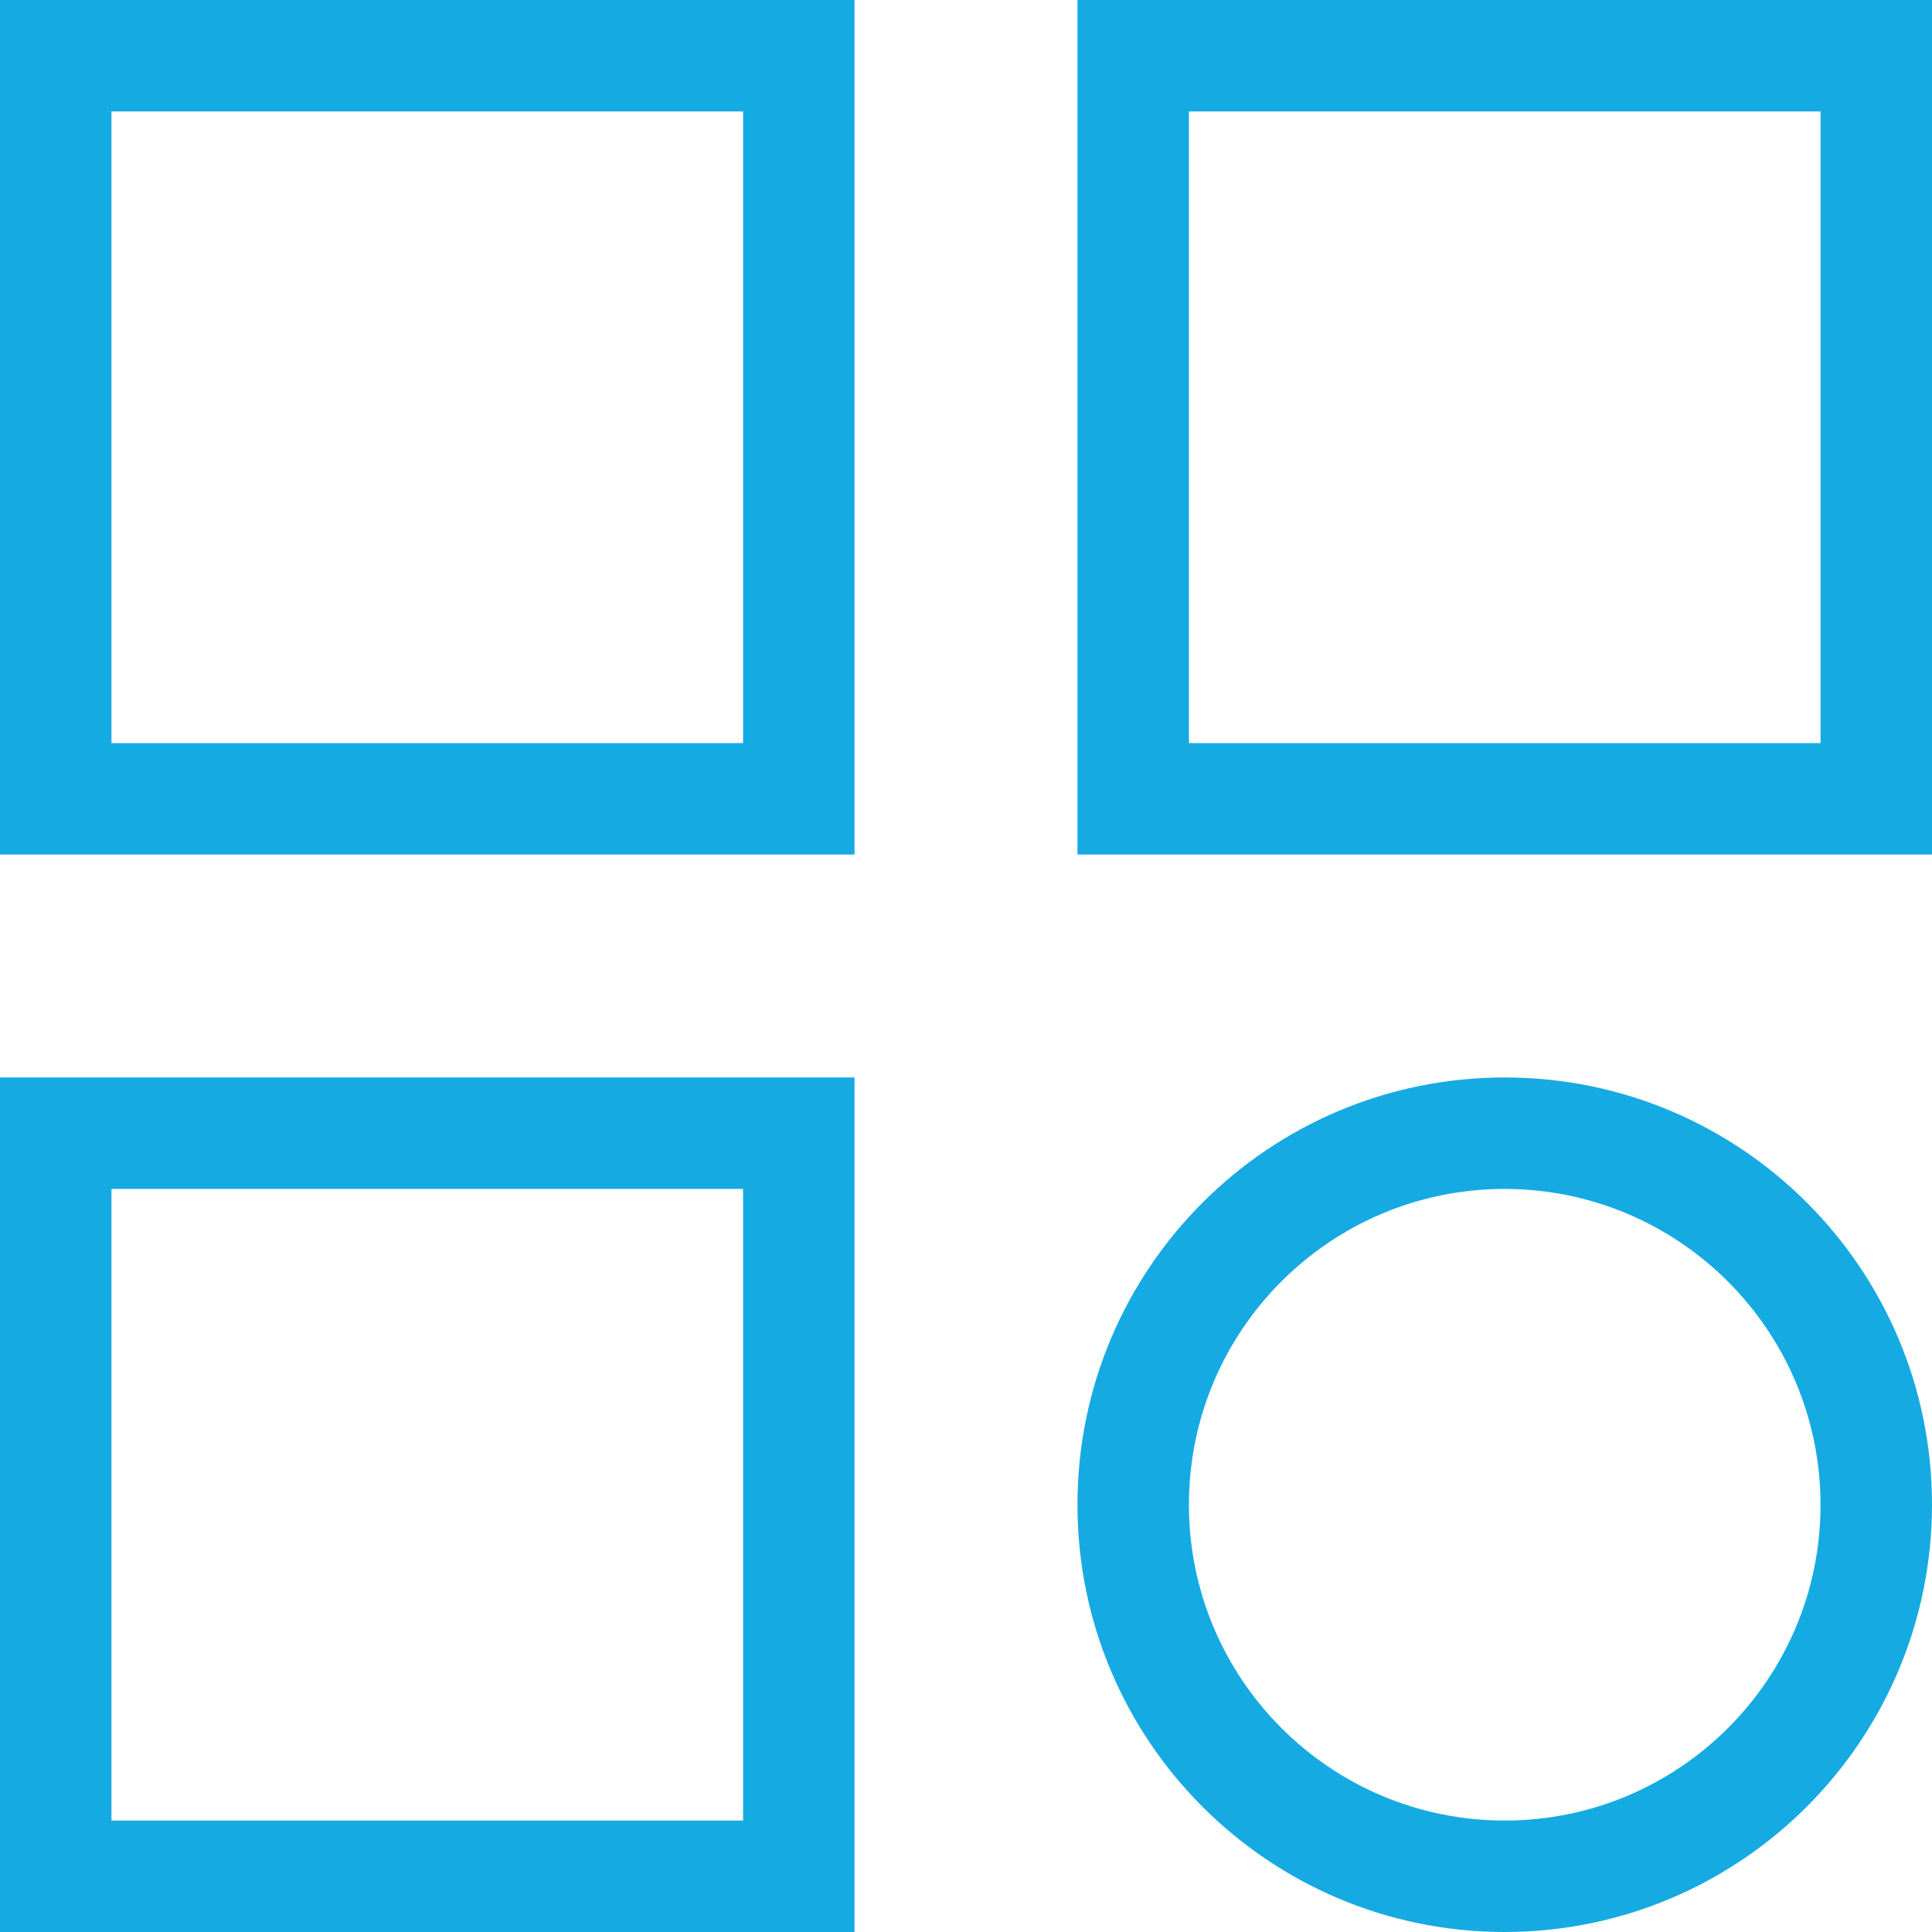
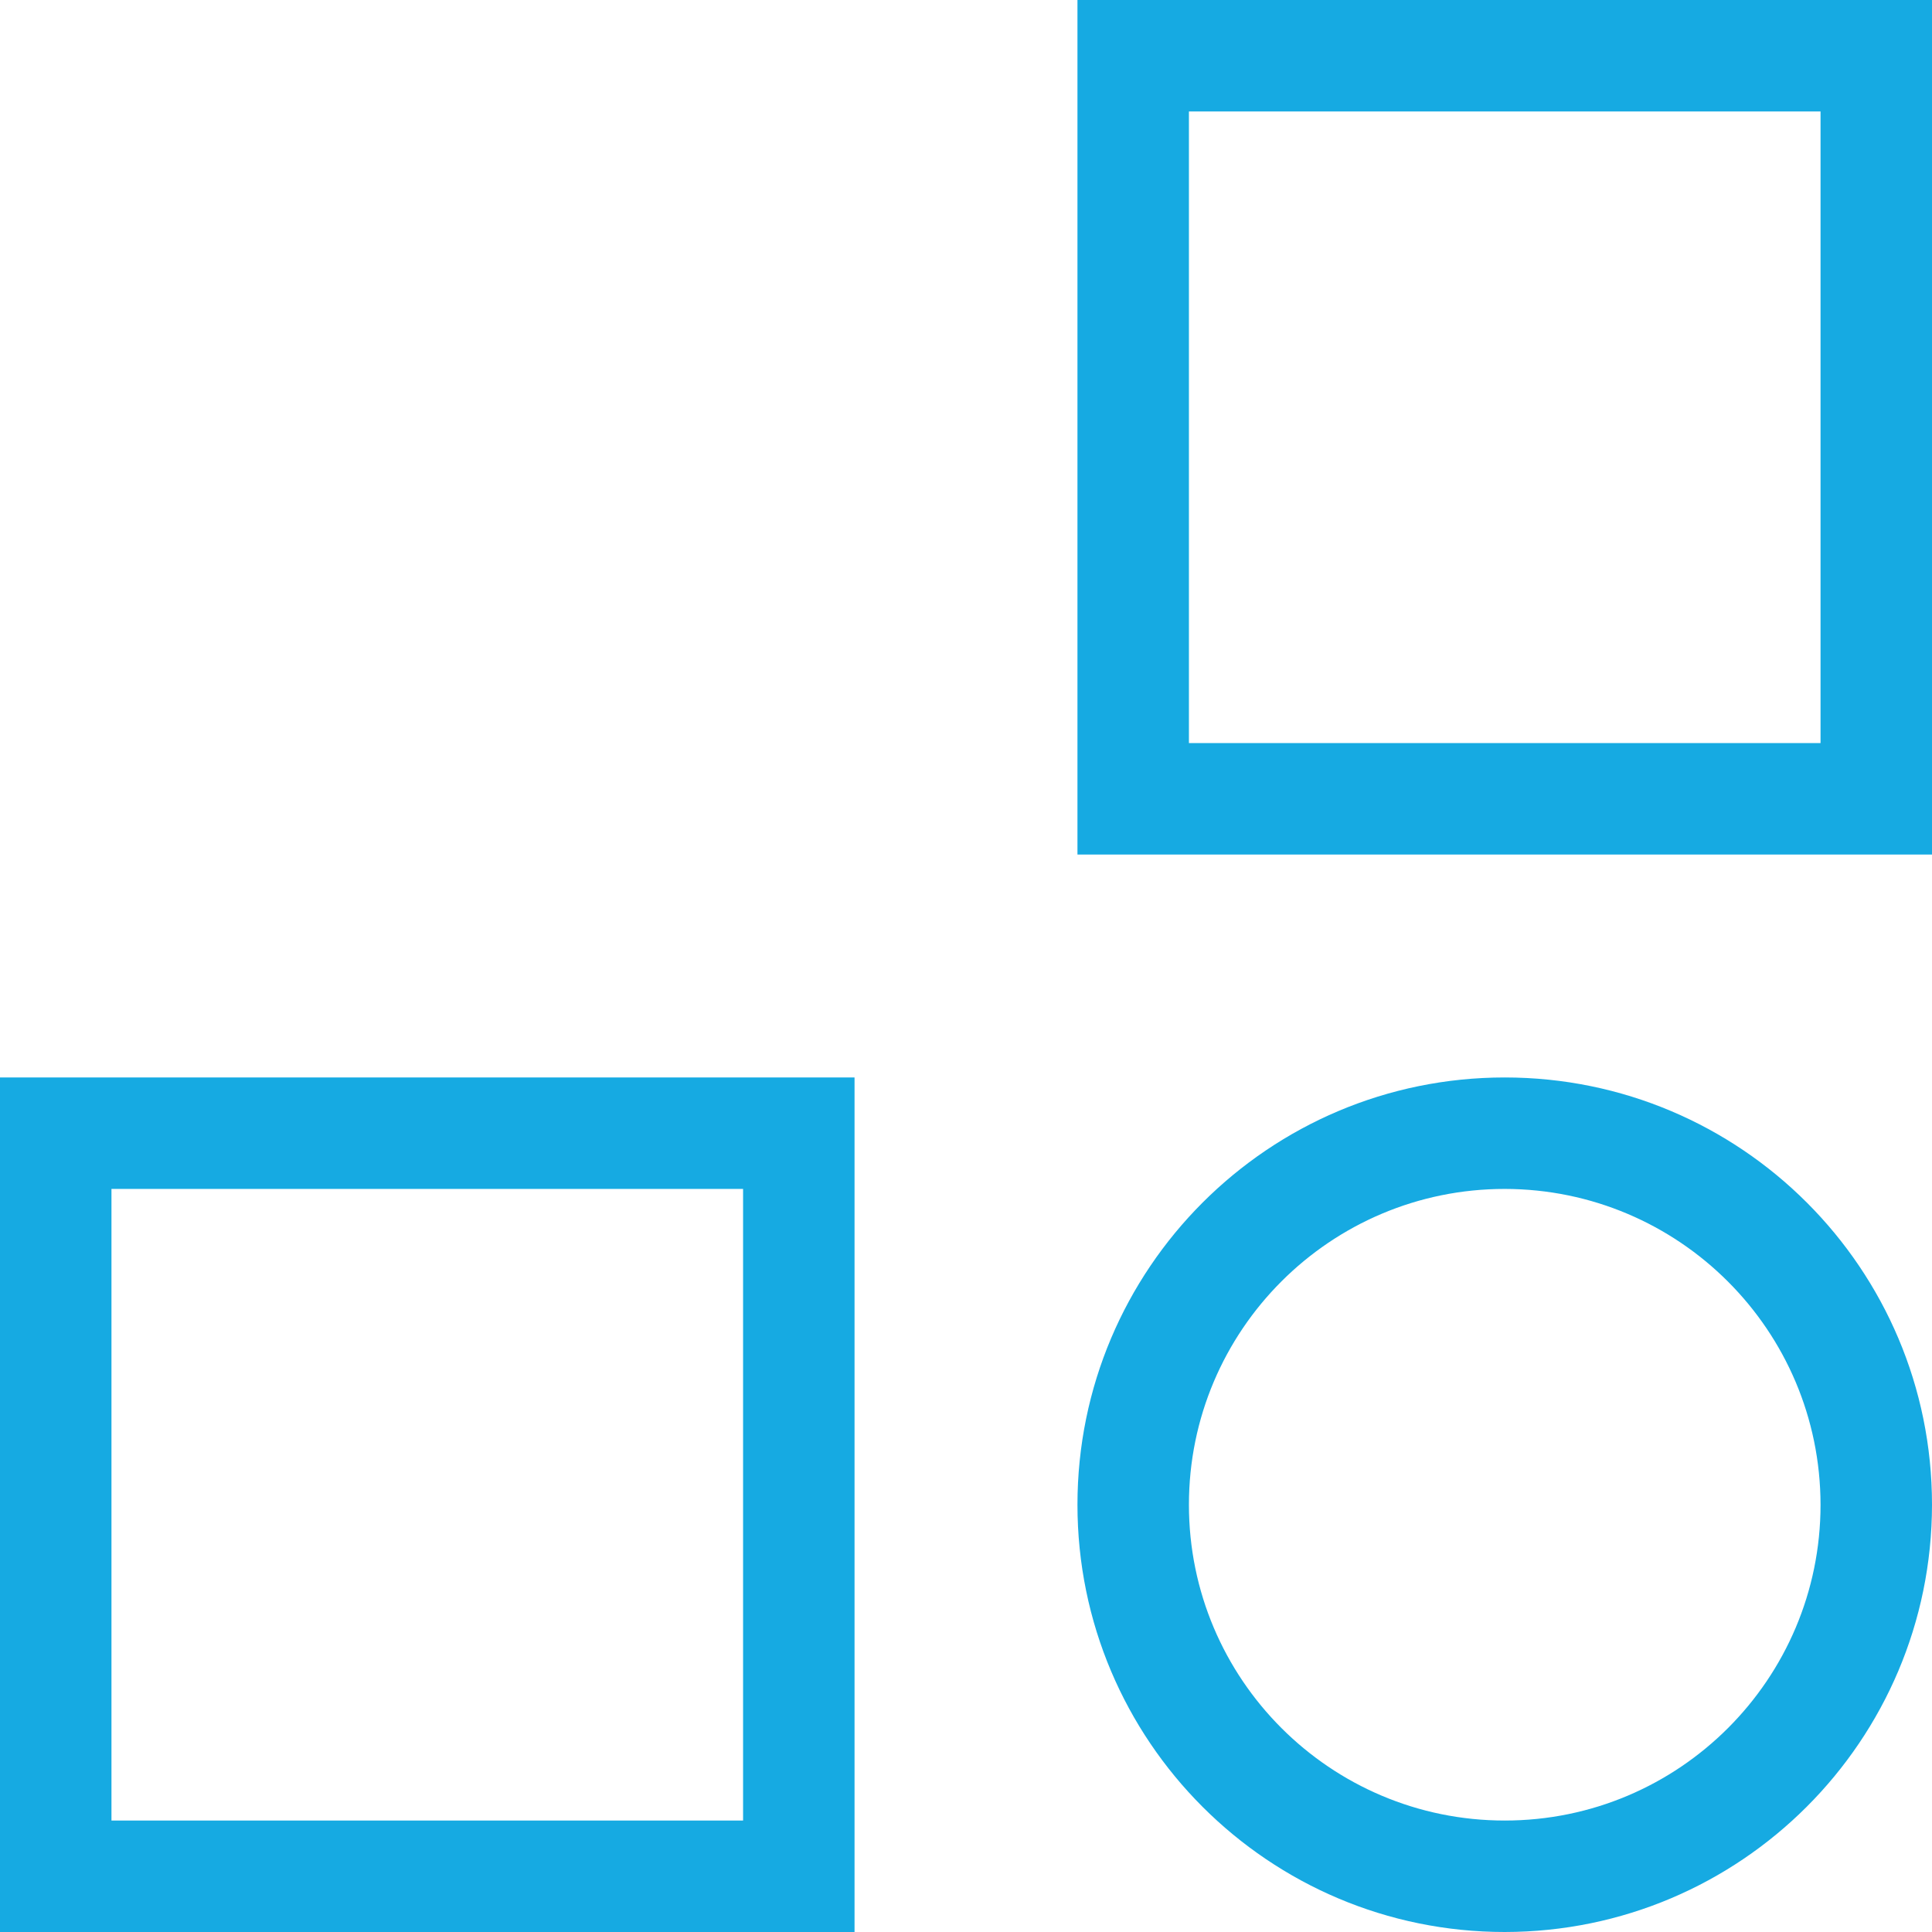
<svg xmlns="http://www.w3.org/2000/svg" width="52px" height="52px" viewBox="0 0 52 52" version="1.1">
  <title>51B70DD4-000F-4D23-B5FE-E27FFB77D79A</title>
  <g id="Desktop" stroke="none" stroke-width="1" fill="none" fill-rule="evenodd">
    <g id="1.0-Get-Familiar-With-Fabry---Kidneys" transform="translate(-675, -2098)" fill="#16AAE2">
      <g id="module-1" transform="translate(201, 641)">
        <g id="fact4" transform="translate(51, 1444)">
          <g id="icn_different-types" transform="translate(423, 13)">
-             <path d="M0,23 L23,23 L23,0 L0,0 L0,23 Z M3,20 L20,20 L20,3 L3,3 L3,20 Z" id="Fill-1" />
            <path d="M29,23 L52,23 L52,0 L29,0 L29,23 Z M32,20 L49,20 L49,3 L32,3 L32,20 Z" id="Fill-2" />
            <path d="M0,52 L23,52 L23,29 L0,29 L0,52 Z M3,49 L20,49 L20,32 L3,32 L3,49 Z" id="Fill-3" />
            <path d="M40.5,32 C35.806,32 32,35.806 32,40.5 C32,45.194 35.806,49 40.5,49 C45.194,49 49,45.194 49,40.5 C48.994,35.808 45.192,32.006 40.5,32 M40.5,52 C34.148,52 29,46.852 29,40.5 C29,34.148 34.148,29 40.5,29 C46.852,29 52,34.148 52,40.5 C51.994,46.849 46.849,51.994 40.5,52" id="Fill-4" />
          </g>
        </g>
      </g>
    </g>
  </g>
</svg>